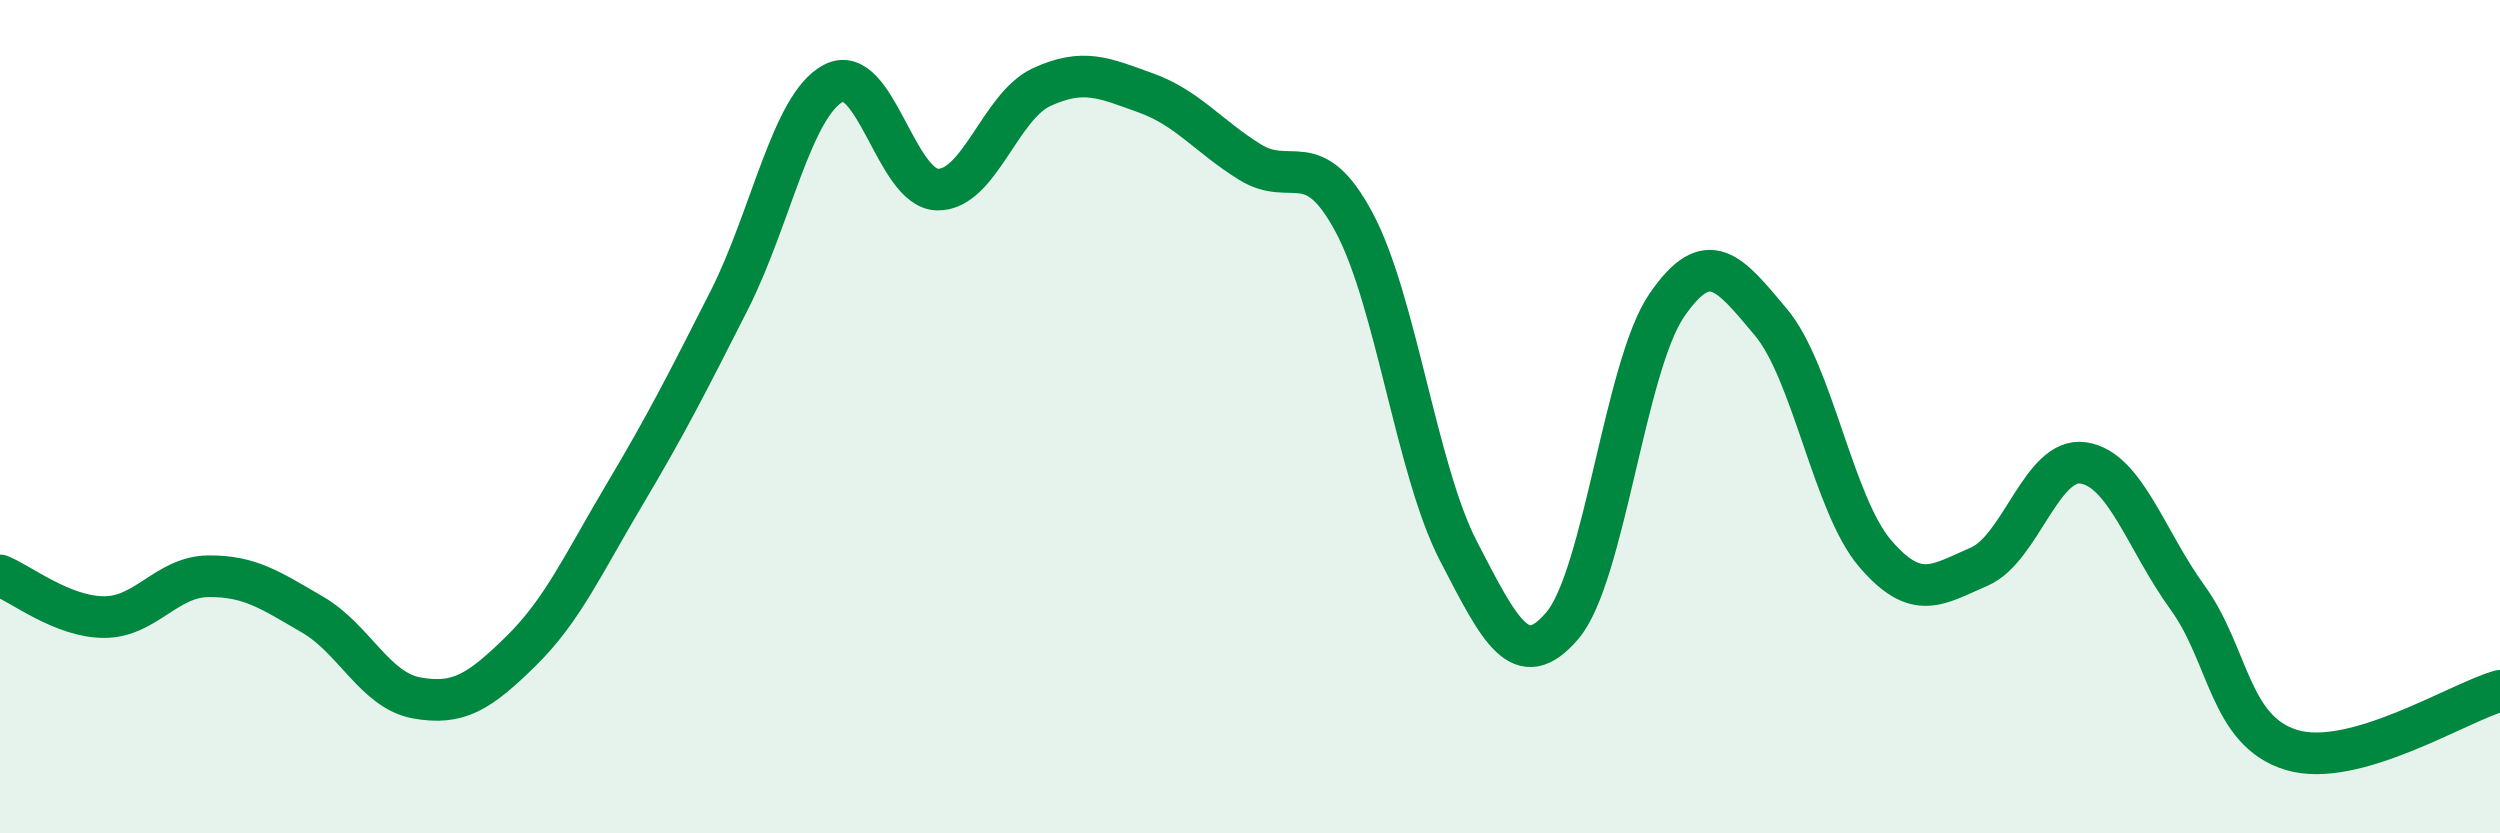
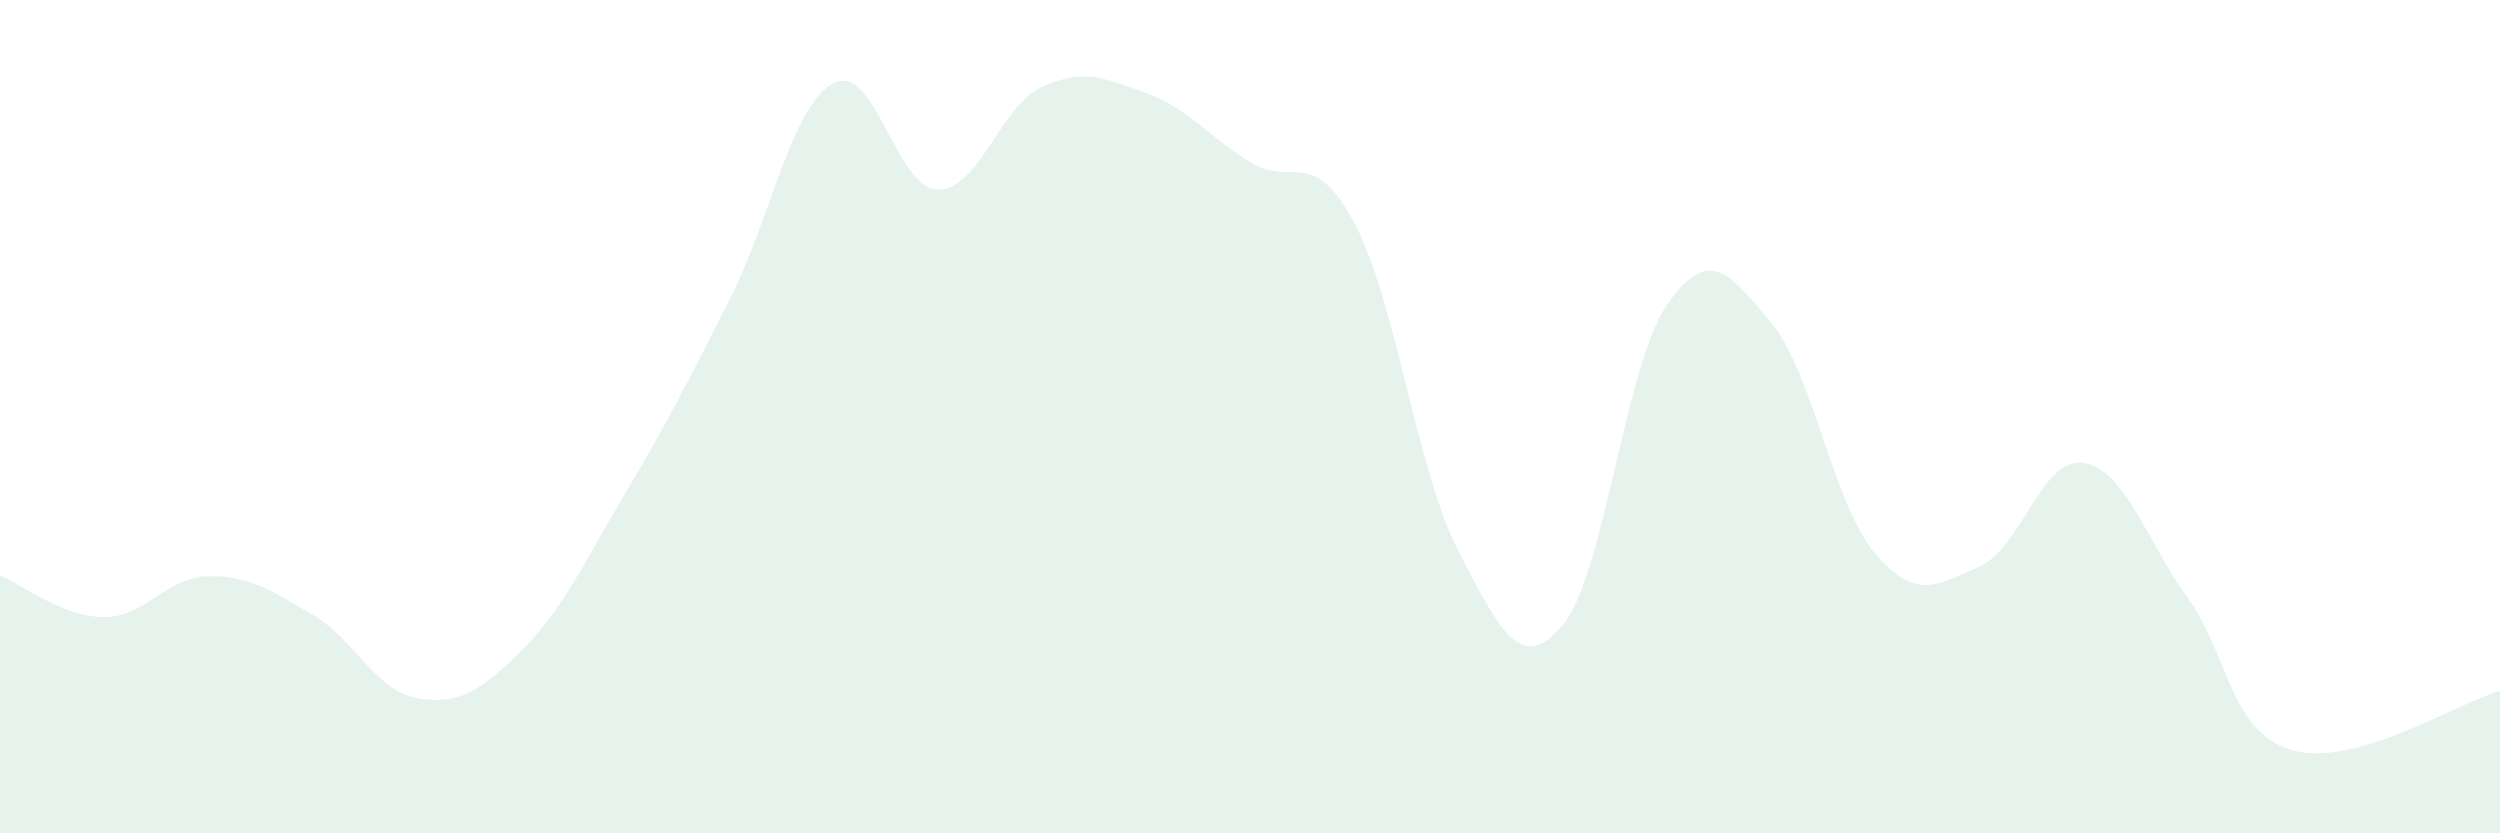
<svg xmlns="http://www.w3.org/2000/svg" width="60" height="20" viewBox="0 0 60 20">
  <path d="M 0,13.81 C 0.5,14.01 1.5,14.81 2.5,14.81 C 3.5,14.81 4,13.84 5,13.83 C 6,13.82 6.5,14.17 7.5,14.75 C 8.5,15.33 9,16.57 10,16.75 C 11,16.93 11.5,16.61 12.5,15.63 C 13.5,14.65 14,13.53 15,11.85 C 16,10.17 16.5,9.18 17.5,7.21 C 18.5,5.24 19,2.53 20,2 C 21,1.47 21.5,4.53 22.5,4.55 C 23.5,4.57 24,2.55 25,2.09 C 26,1.63 26.5,1.87 27.5,2.23 C 28.5,2.59 29,3.27 30,3.89 C 31,4.51 31.5,3.47 32.5,5.34 C 33.5,7.21 34,11.29 35,13.22 C 36,15.15 36.5,16.19 37.5,15.01 C 38.5,13.83 39,8.79 40,7.33 C 41,5.87 41.5,6.54 42.5,7.73 C 43.5,8.92 44,12.11 45,13.28 C 46,14.45 46.5,14.03 47.5,13.6 C 48.5,13.17 49,10.96 50,11.11 C 51,11.26 51.5,12.96 52.5,14.34 C 53.5,15.72 53.5,17.55 55,18 C 56.5,18.45 59,16.86 60,16.58L60 20L0 20Z" fill="#008740" opacity="0.1" stroke-linecap="round" stroke-linejoin="round" />
-   <path d="M 0,13.81 C 0.5,14.01 1.5,14.81 2.5,14.81 C 3.5,14.81 4,13.84 5,13.83 C 6,13.82 6.5,14.17 7.5,14.75 C 8.5,15.33 9,16.57 10,16.75 C 11,16.93 11.5,16.61 12.5,15.63 C 13.5,14.65 14,13.53 15,11.85 C 16,10.17 16.5,9.18 17.5,7.21 C 18.5,5.24 19,2.53 20,2 C 21,1.47 21.5,4.53 22.5,4.55 C 23.5,4.57 24,2.55 25,2.09 C 26,1.63 26.5,1.87 27.5,2.23 C 28.5,2.59 29,3.27 30,3.89 C 31,4.51 31.5,3.47 32.5,5.34 C 33.5,7.21 34,11.29 35,13.22 C 36,15.15 36.5,16.19 37.5,15.01 C 38.5,13.83 39,8.79 40,7.33 C 41,5.87 41.5,6.54 42.5,7.73 C 43.5,8.92 44,12.11 45,13.28 C 46,14.45 46.5,14.03 47.5,13.6 C 48.5,13.17 49,10.96 50,11.11 C 51,11.26 51.5,12.96 52.5,14.34 C 53.5,15.72 53.5,17.55 55,18 C 56.5,18.45 59,16.86 60,16.58" stroke="#008740" stroke-width="1" fill="none" stroke-linecap="round" stroke-linejoin="round" />
</svg>